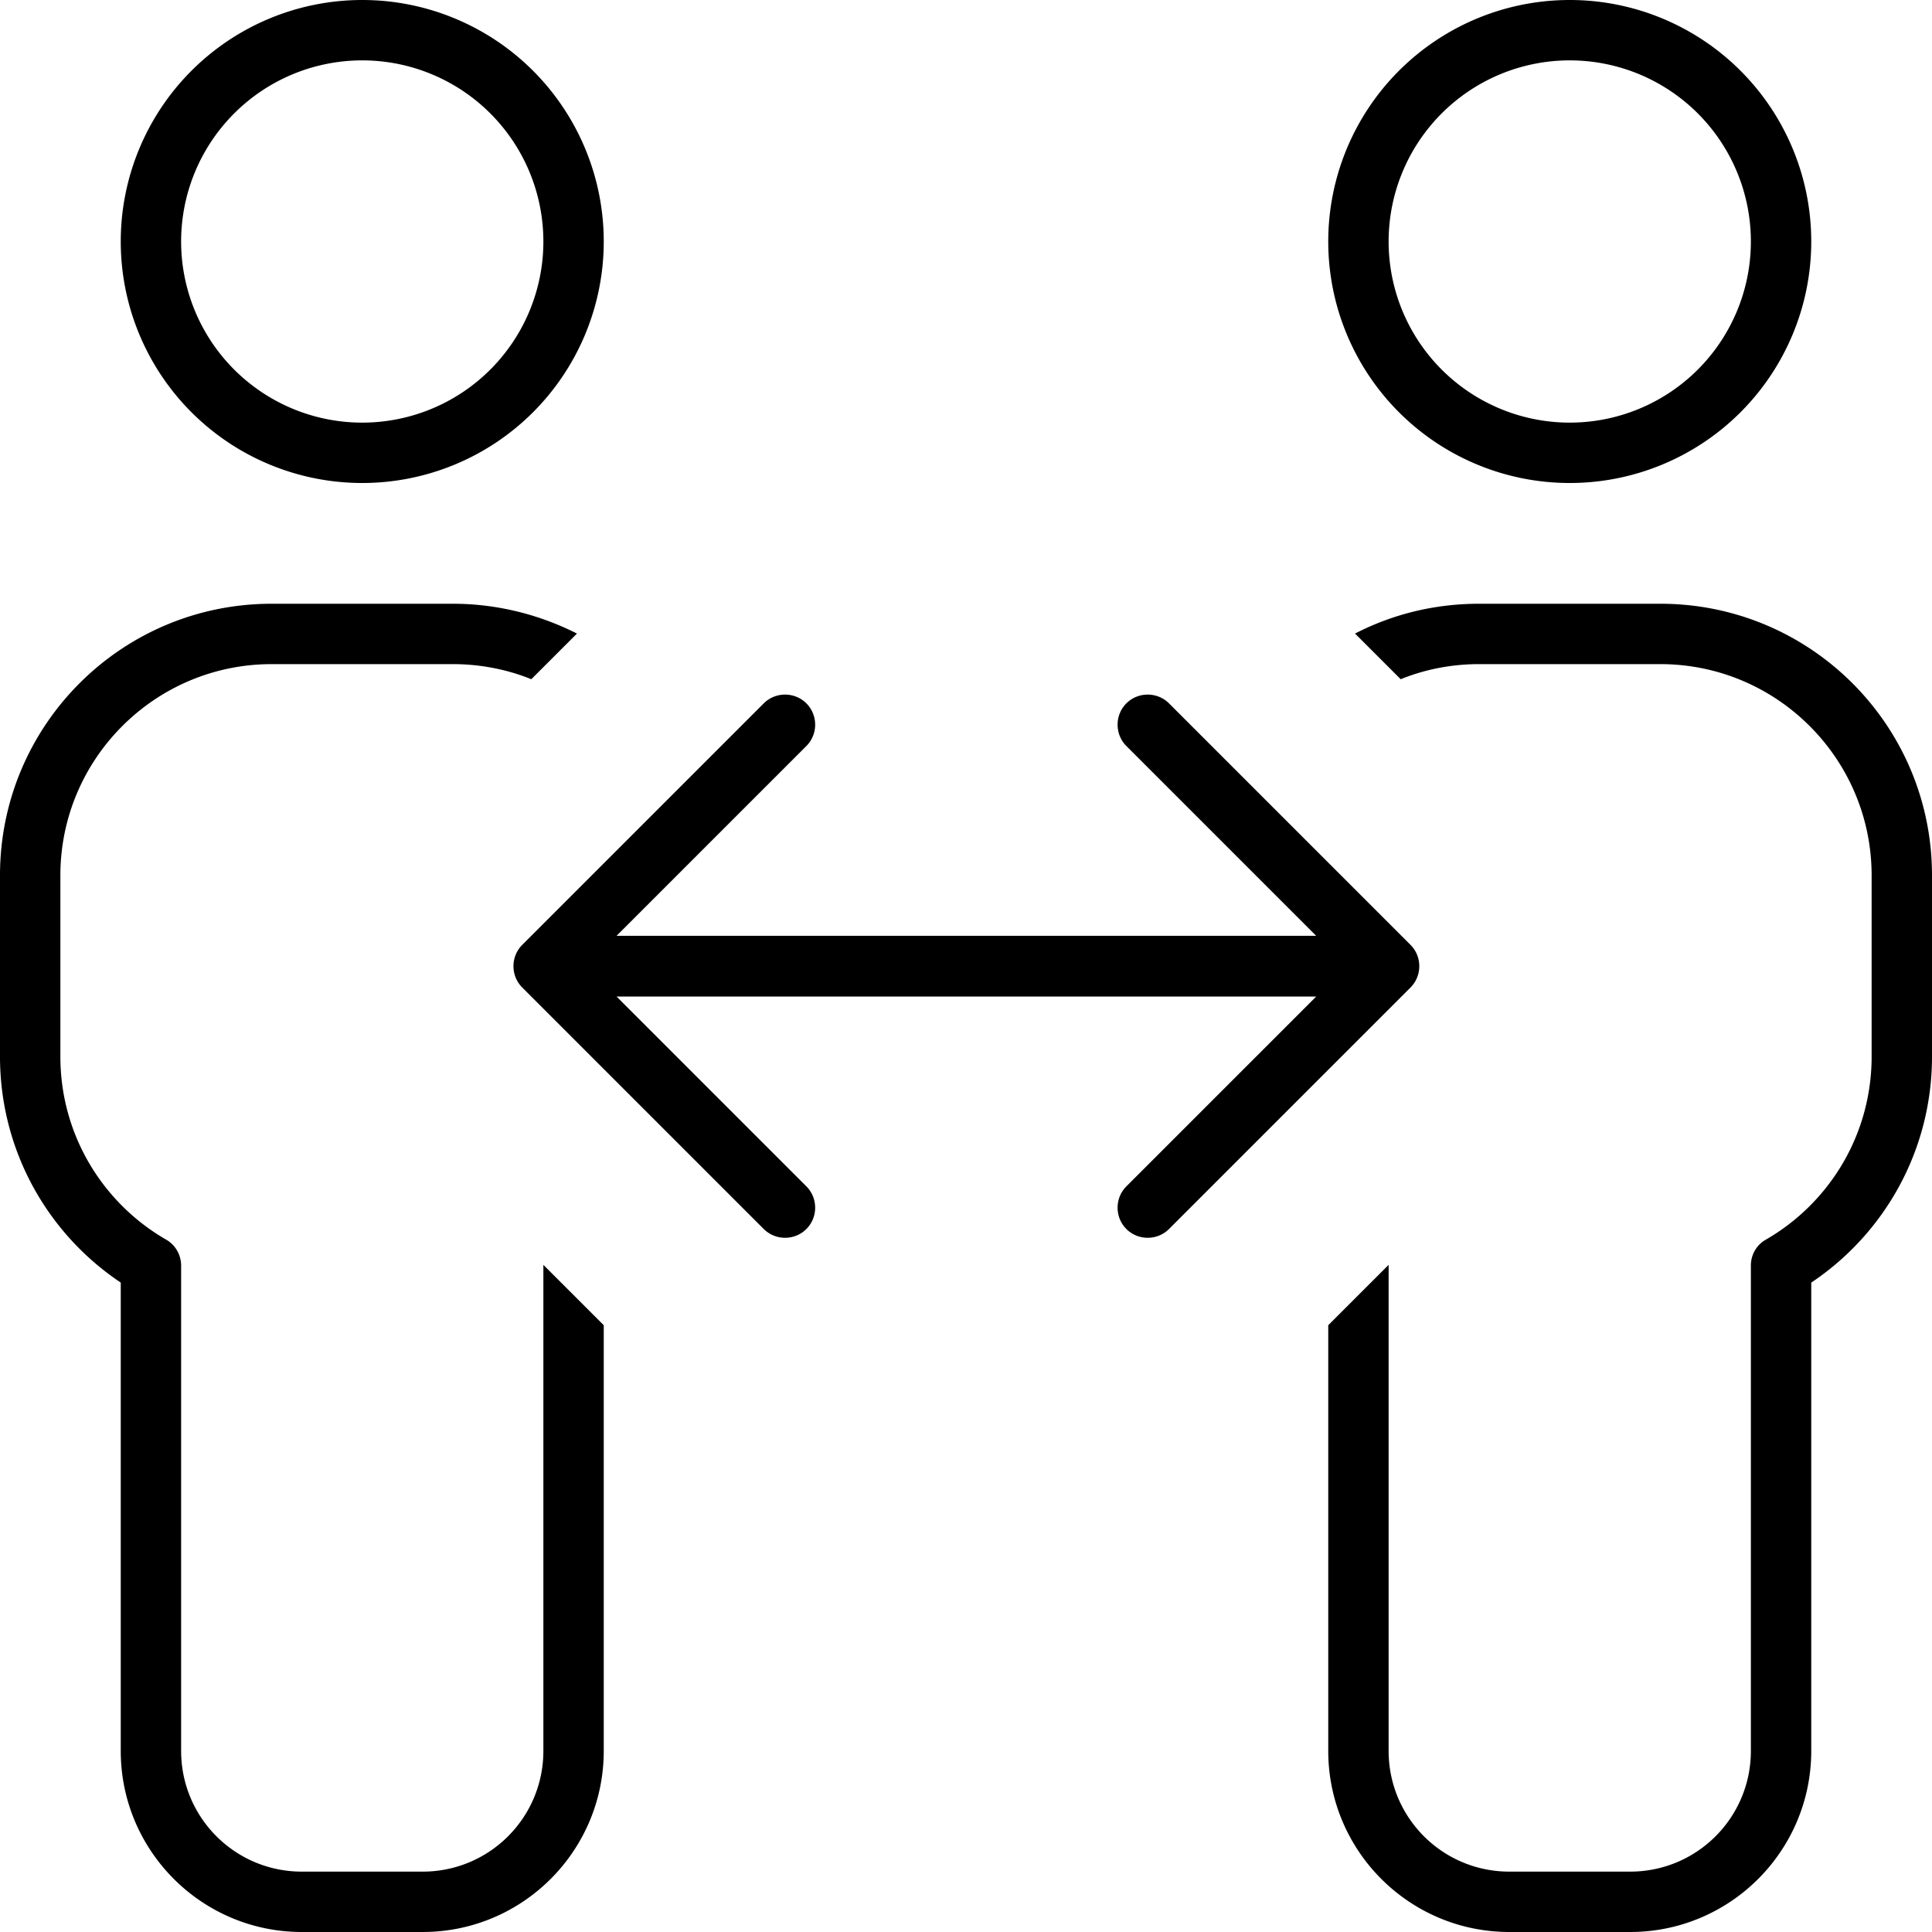
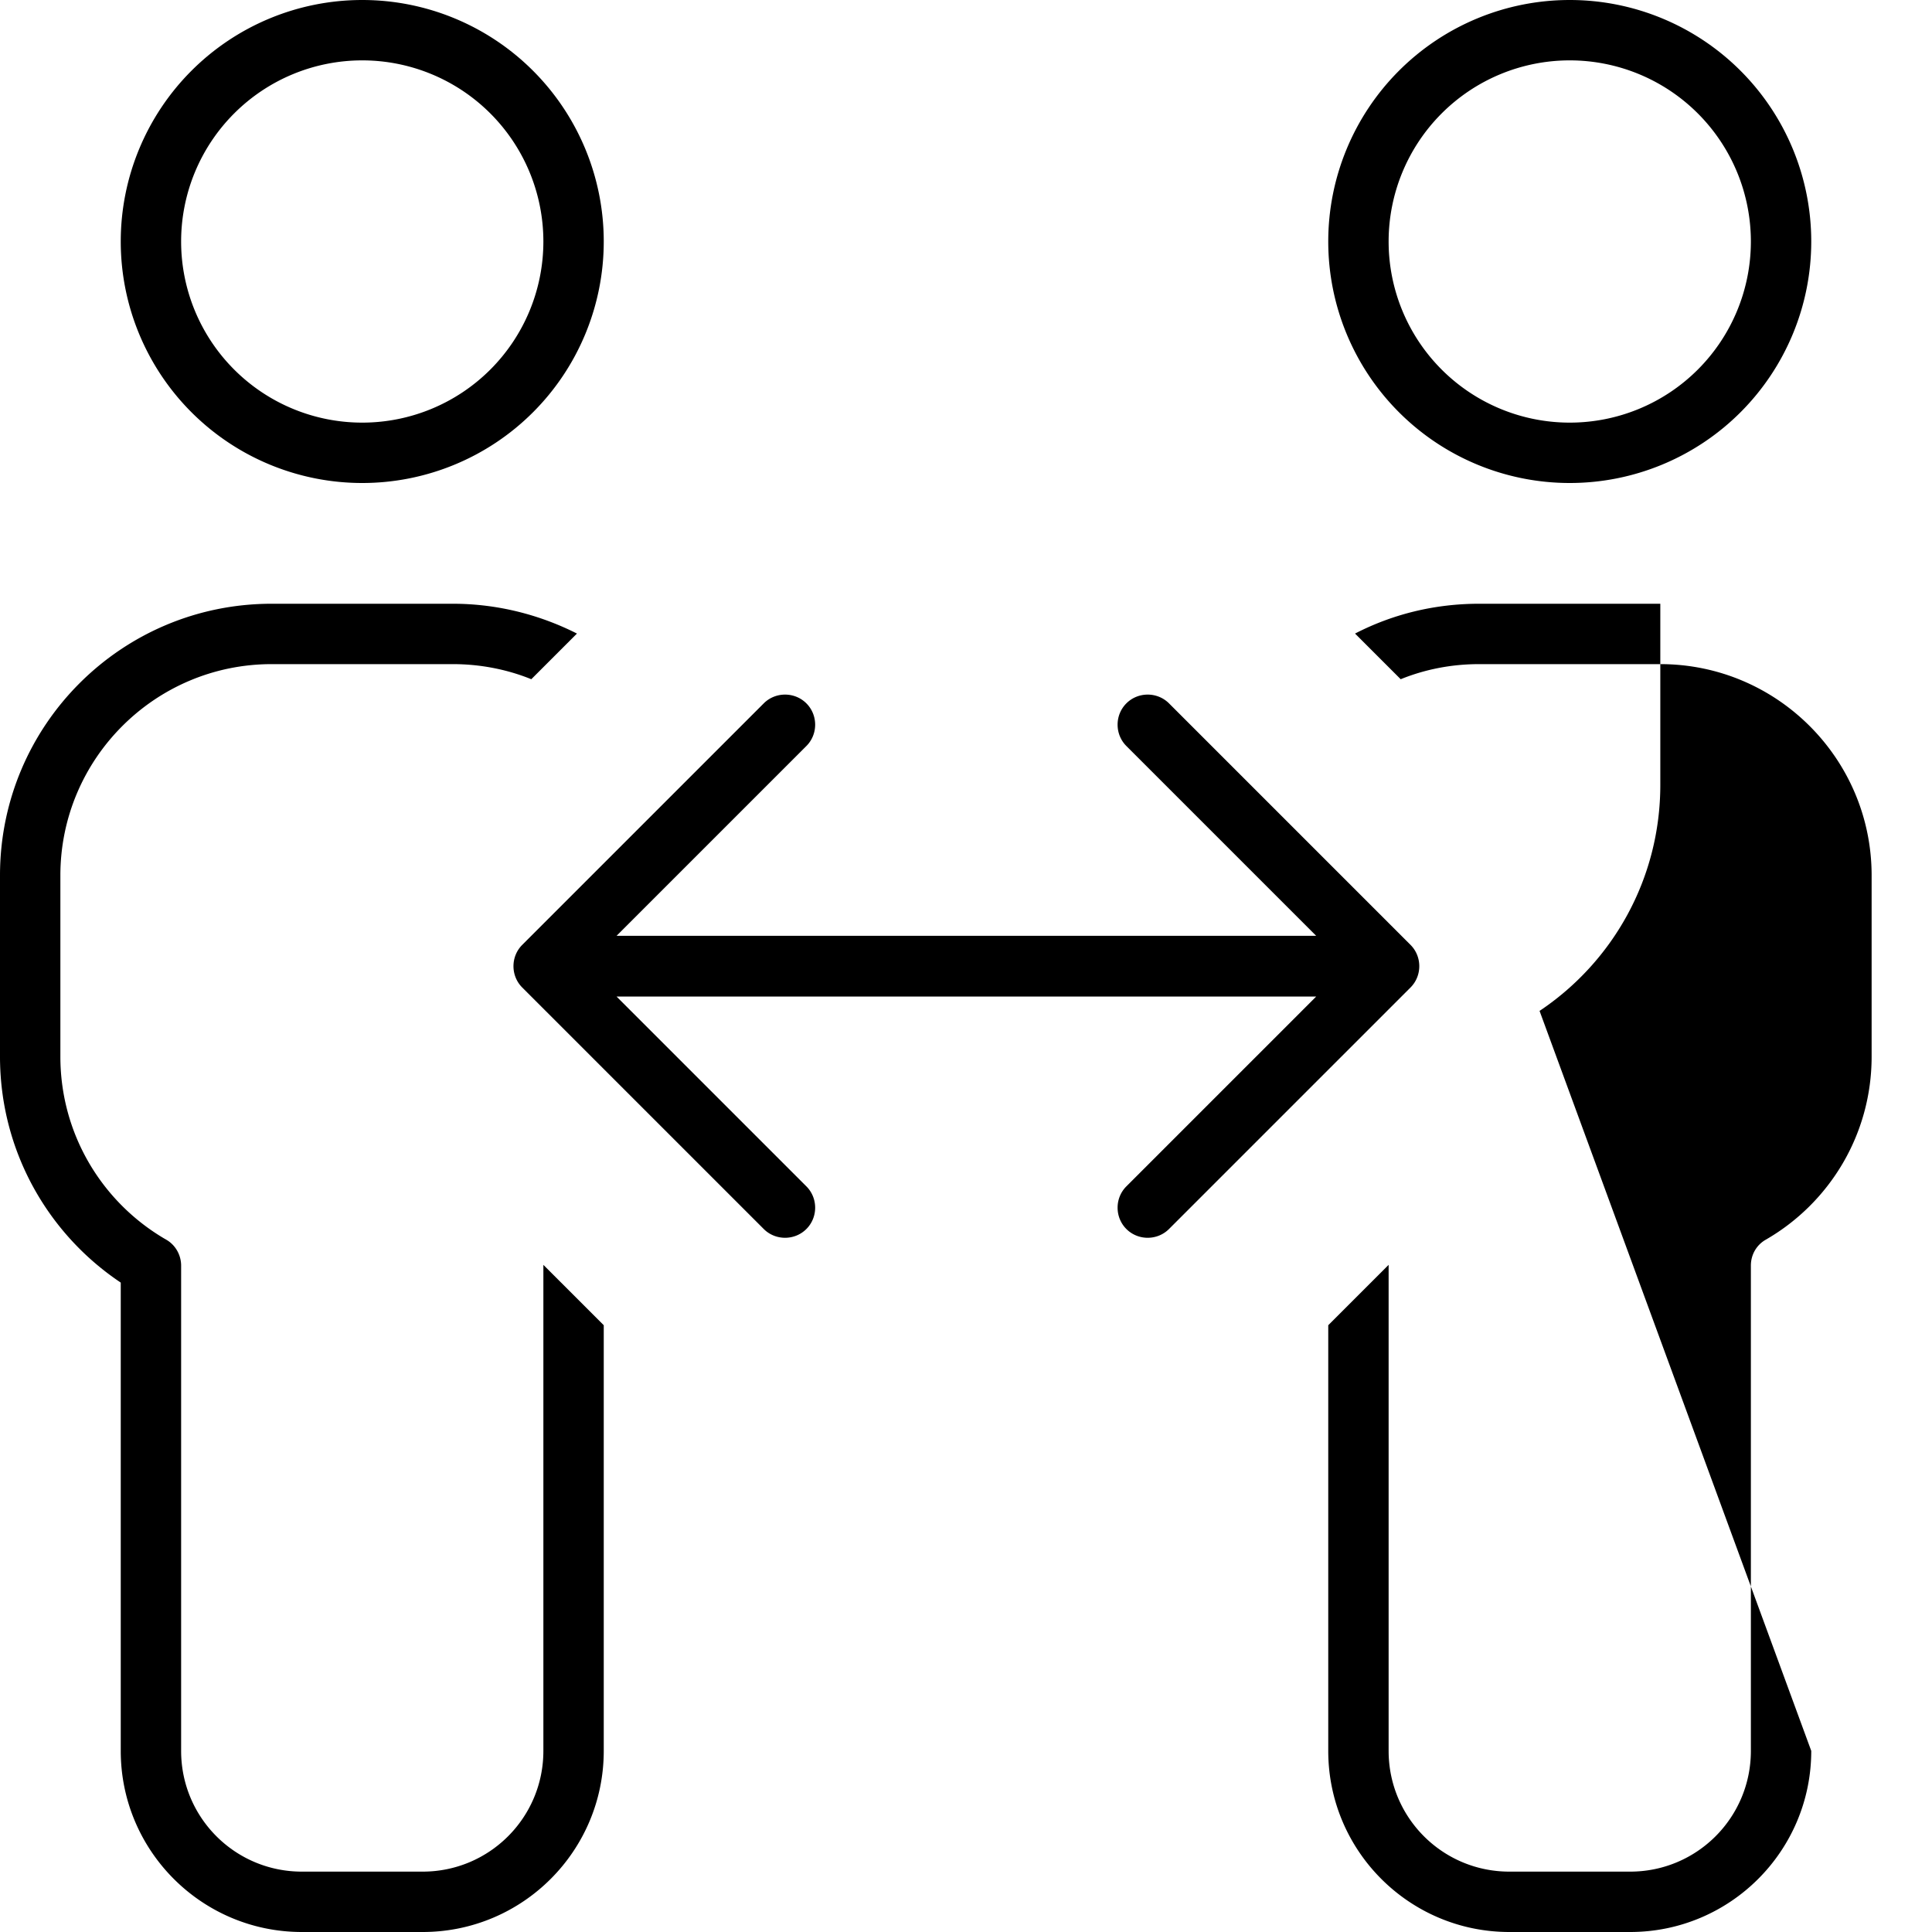
<svg xmlns="http://www.w3.org/2000/svg" viewBox="0 0 512 512">
-   <path fill="currentColor" d="M96 112a48 48 0 1 0 0-96 48 48 0 1 0 0 96zM96 0A64 64 0 1 1 96 128 64 64 0 1 1 96 0zM72 176c-30.9 0-56 25.1-56 56l0 48c0 20.7 11.2 38.8 28 48.5 2.5 1.4 4 4.1 4 6.9L48 464c0 17.7 14.3 32 32 32l32 0c17.7 0 32-14.3 32-32l0-128.6 0-.2 16 16 0 112.8c0 26.5-21.5 48-48 48l-32 0c-26.5 0-48-21.5-48-48l0-124.1C12.7 327 0 305 0 280l0-48c0-39.8 32.2-72 72-72l48 0c11.8 0 23 2.9 32.9 7.9L140.8 180c-6.4-2.6-13.5-4-20.8-4l-48 0zM352 464l0-112.8 16-16 0 .2 0 128.6c0 17.7 14.3 32 32 32l32 0c17.7 0 32-14.3 32-32l0-128.6c0-2.9 1.5-5.5 4-6.9 16.8-9.7 28-27.8 28-48.5l0-48c0-30.9-25.1-56-56-56l-48 0c-7.4 0-14.4 1.4-20.8 4l-12.1-12.1c9.9-5.1 21-7.9 32.9-7.9l48 0c39.8 0 72 32.2 72 72l0 48c0 25-12.7 47-32 59.9L480 464c0 26.5-21.5 48-48 48l-32 0c-26.5 0-48-21.5-48-48zm64-352a48 48 0 1 0 0-96 48 48 0 1 0 0 96zM416 0a64 64 0 1 1 0 128 64 64 0 1 1 0-128zM213.7 197.7l-50.3 50.3 185.4 0-50.3-50.3c-3.1-3.1-3.1-8.2 0-11.3s8.2-3.1 11.3 0l64 64c3.1 3.1 3.1 8.2 0 11.3l-64 64c-3.1 3.1-8.2 3.1-11.3 0s-3.1-8.2 0-11.3l50.3-50.3-185.4 0 50.3 50.3c3.1 3.1 3.1 8.2 0 11.3s-8.2 3.1-11.3 0l-64-64c-3.1-3.1-3.1-8.2 0-11.3l64-64c3.1-3.1 8.2-3.1 11.3 0s3.1 8.2 0 11.3z" />
+   <path fill="currentColor" d="M96 112a48 48 0 1 0 0-96 48 48 0 1 0 0 96zM96 0A64 64 0 1 1 96 128 64 64 0 1 1 96 0zM72 176c-30.9 0-56 25.1-56 56l0 48c0 20.7 11.2 38.8 28 48.5 2.5 1.4 4 4.1 4 6.9L48 464c0 17.7 14.3 32 32 32l32 0c17.7 0 32-14.3 32-32l0-128.6 0-.2 16 16 0 112.8c0 26.5-21.5 48-48 48l-32 0c-26.5 0-48-21.5-48-48l0-124.1C12.7 327 0 305 0 280l0-48c0-39.8 32.2-72 72-72l48 0c11.8 0 23 2.9 32.9 7.9L140.8 180c-6.4-2.6-13.5-4-20.8-4l-48 0zM352 464l0-112.8 16-16 0 .2 0 128.6c0 17.7 14.3 32 32 32l32 0c17.7 0 32-14.3 32-32l0-128.6c0-2.9 1.5-5.5 4-6.9 16.8-9.7 28-27.8 28-48.5l0-48c0-30.9-25.1-56-56-56l-48 0c-7.4 0-14.4 1.4-20.8 4l-12.1-12.1c9.9-5.1 21-7.9 32.9-7.9l48 0l0 48c0 25-12.7 47-32 59.9L480 464c0 26.5-21.5 48-48 48l-32 0c-26.5 0-48-21.5-48-48zm64-352a48 48 0 1 0 0-96 48 48 0 1 0 0 96zM416 0a64 64 0 1 1 0 128 64 64 0 1 1 0-128zM213.7 197.7l-50.3 50.3 185.4 0-50.3-50.3c-3.1-3.1-3.1-8.2 0-11.3s8.2-3.1 11.3 0l64 64c3.1 3.1 3.1 8.2 0 11.3l-64 64c-3.1 3.1-8.2 3.1-11.3 0s-3.1-8.2 0-11.3l50.3-50.3-185.4 0 50.3 50.3c3.1 3.1 3.1 8.2 0 11.3s-8.2 3.1-11.3 0l-64-64c-3.1-3.1-3.1-8.2 0-11.3l64-64c3.1-3.1 8.2-3.1 11.3 0s3.1 8.2 0 11.3z" />
</svg>